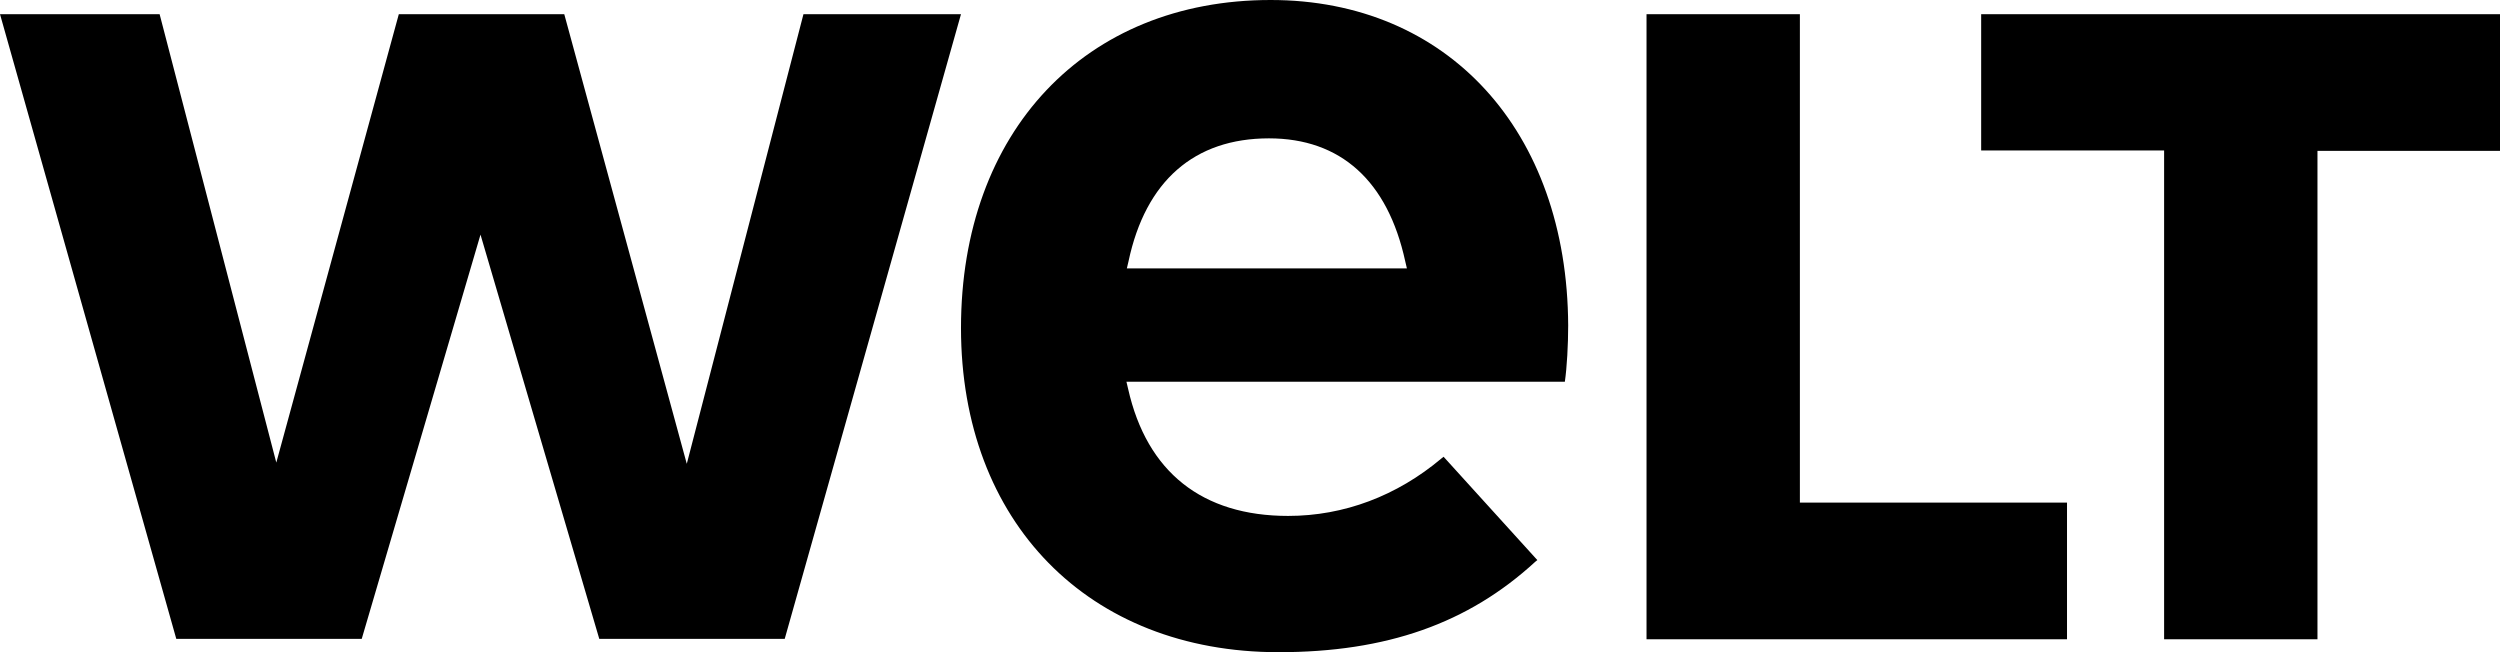
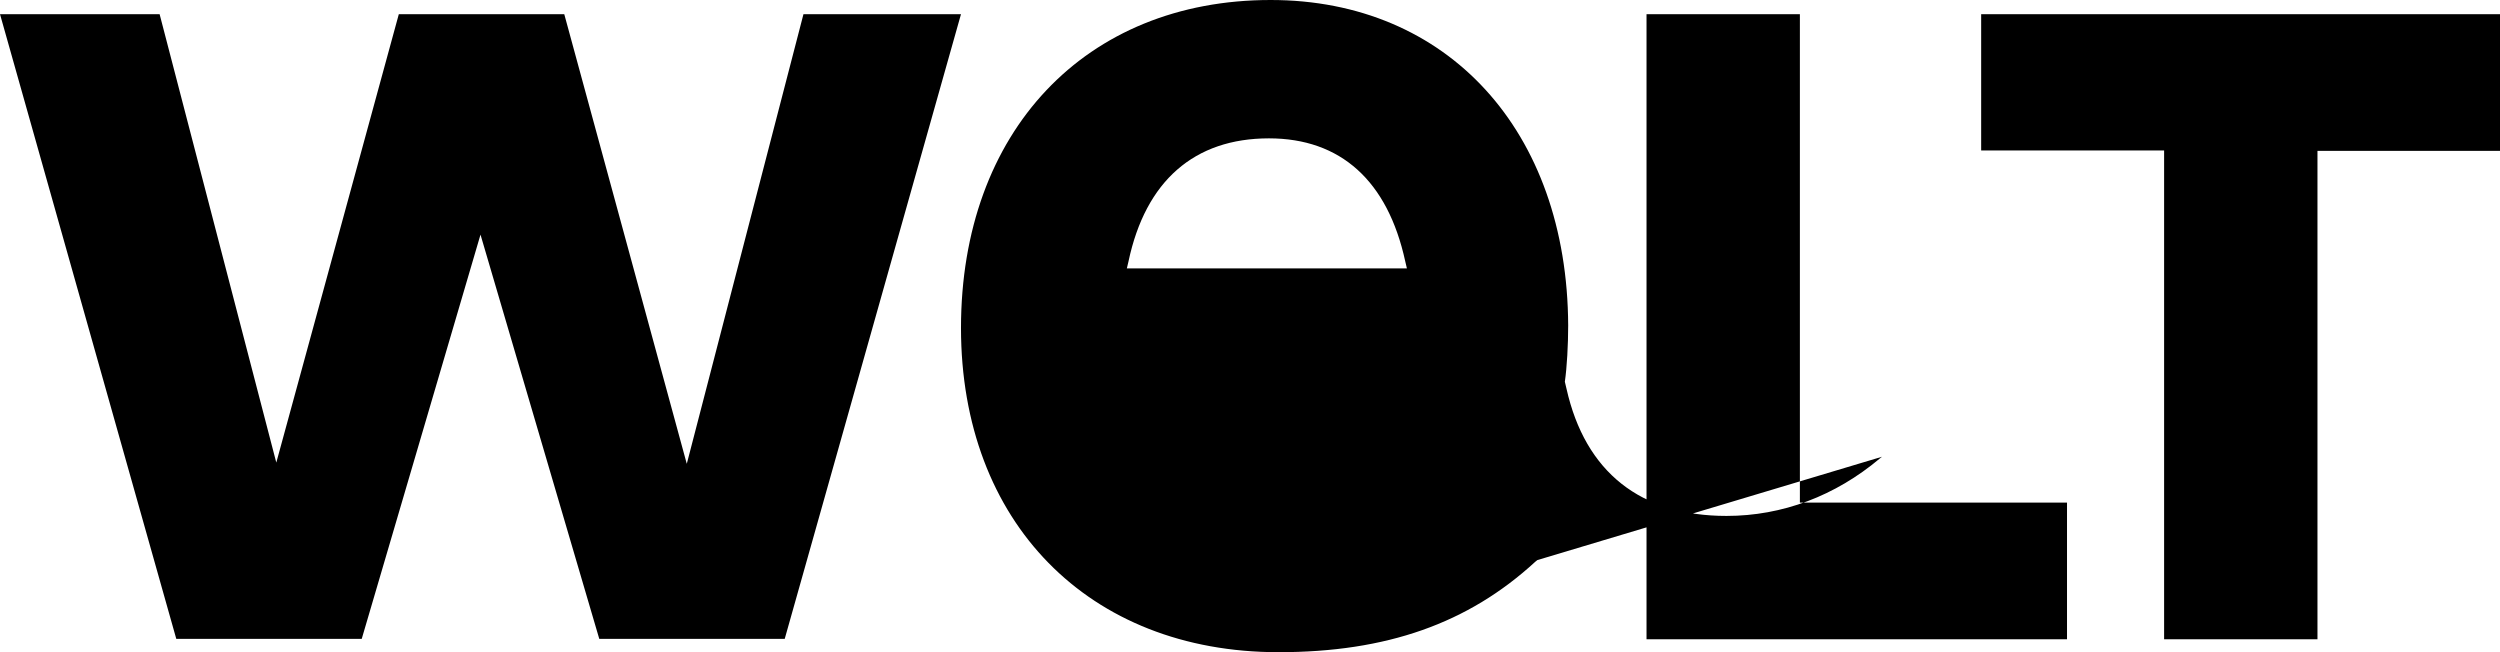
<svg xmlns="http://www.w3.org/2000/svg" class="text-gray-500 h-full max-w-full mx-auto" x="0px" y="0px" viewBox="0 0 599.9 156.5" xml:space="preserve" fill="currentColor">
-   <path d="M519.3,36.1h-43.9V3.4h124.5v32.8h-43.8v117.2h-36.8V36.1z M395.1,3.4h36.8v117.2H496v32.8H395.1V3.4z M368.9,134.4l-0.5,0.4c-16.1,14.8-35.7,21.7-61.6,21.7c-45.6,0-76.2-31.2-76.2-77.8c0-47.1,29.8-78.7,74.3-78.7 c42.5,0,71.2,31.4,71.4,78.1c0,4.6-0.3,10.1-0.8,13.5H270.3l0.4,1.7c4.5,20,17.8,30.5,38.4,30.5c13.4,0,26.1-4.8,36.8-13.8l0.5-0.4 L368.9,134.4L368.9,134.4z M337.6,64.4l-0.4-1.7c-4.2-19.3-15.5-29.5-32.7-29.5c-17.9,0-29.6,10.2-33.7,29.5l-0.4,1.7H337.6 L337.6,64.4z M164.8,111.3L135.4,3.4H95.7L66.3,111L38.3,3.4H0l42.3,149.9h44.5l28.5-97l28.5,97h44.5L230.6,3.4h-37.8L164.8,111.3z" />
+   <path d="M519.3,36.1h-43.9V3.4h124.5v32.8h-43.8v117.2h-36.8V36.1z M395.1,3.4h36.8v117.2H496v32.8H395.1V3.4z M368.9,134.4l-0.5,0.4c-16.1,14.8-35.7,21.7-61.6,21.7c-45.6,0-76.2-31.2-76.2-77.8c0-47.1,29.8-78.7,74.3-78.7 c42.5,0,71.2,31.4,71.4,78.1c0,4.6-0.3,10.1-0.8,13.5l0.4,1.7c4.5,20,17.8,30.5,38.4,30.5c13.4,0,26.1-4.8,36.8-13.8l0.5-0.4 L368.9,134.4L368.9,134.4z M337.6,64.4l-0.4-1.7c-4.2-19.3-15.5-29.5-32.7-29.5c-17.9,0-29.6,10.2-33.7,29.5l-0.4,1.7H337.6 L337.6,64.4z M164.8,111.3L135.4,3.4H95.7L66.3,111L38.3,3.4H0l42.3,149.9h44.5l28.5-97l28.5,97h44.5L230.6,3.4h-37.8L164.8,111.3z" />
</svg>